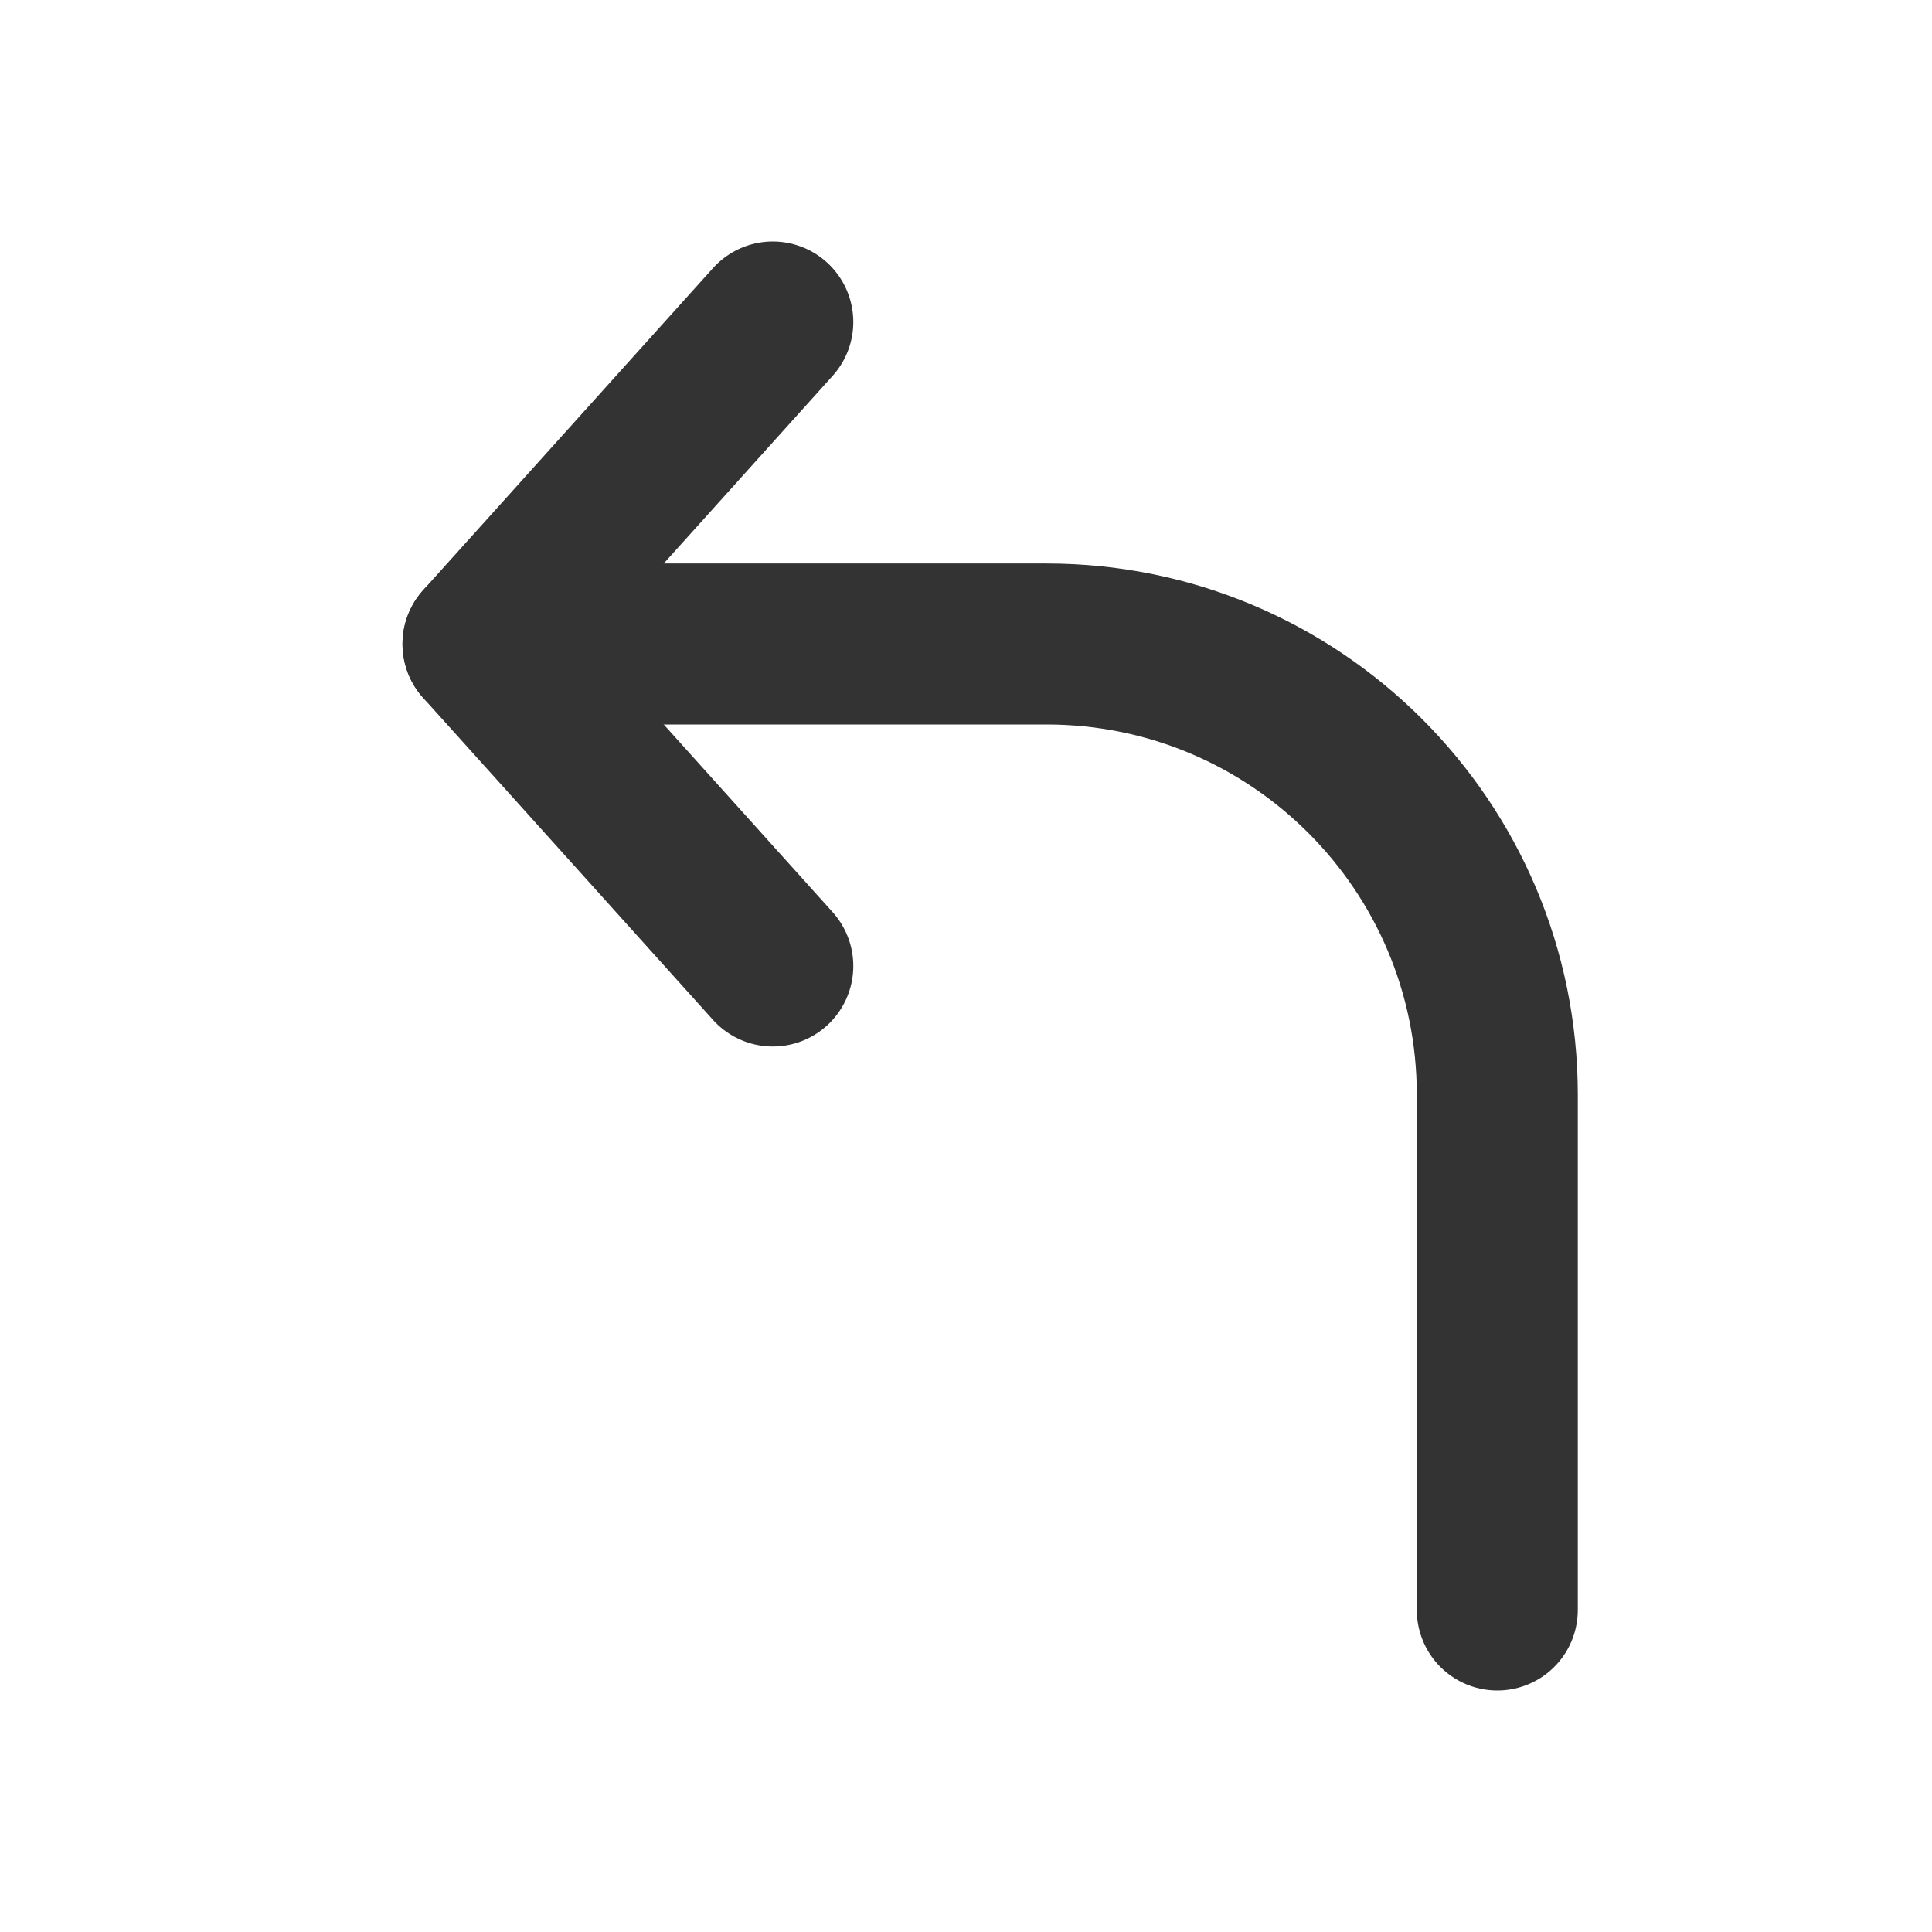
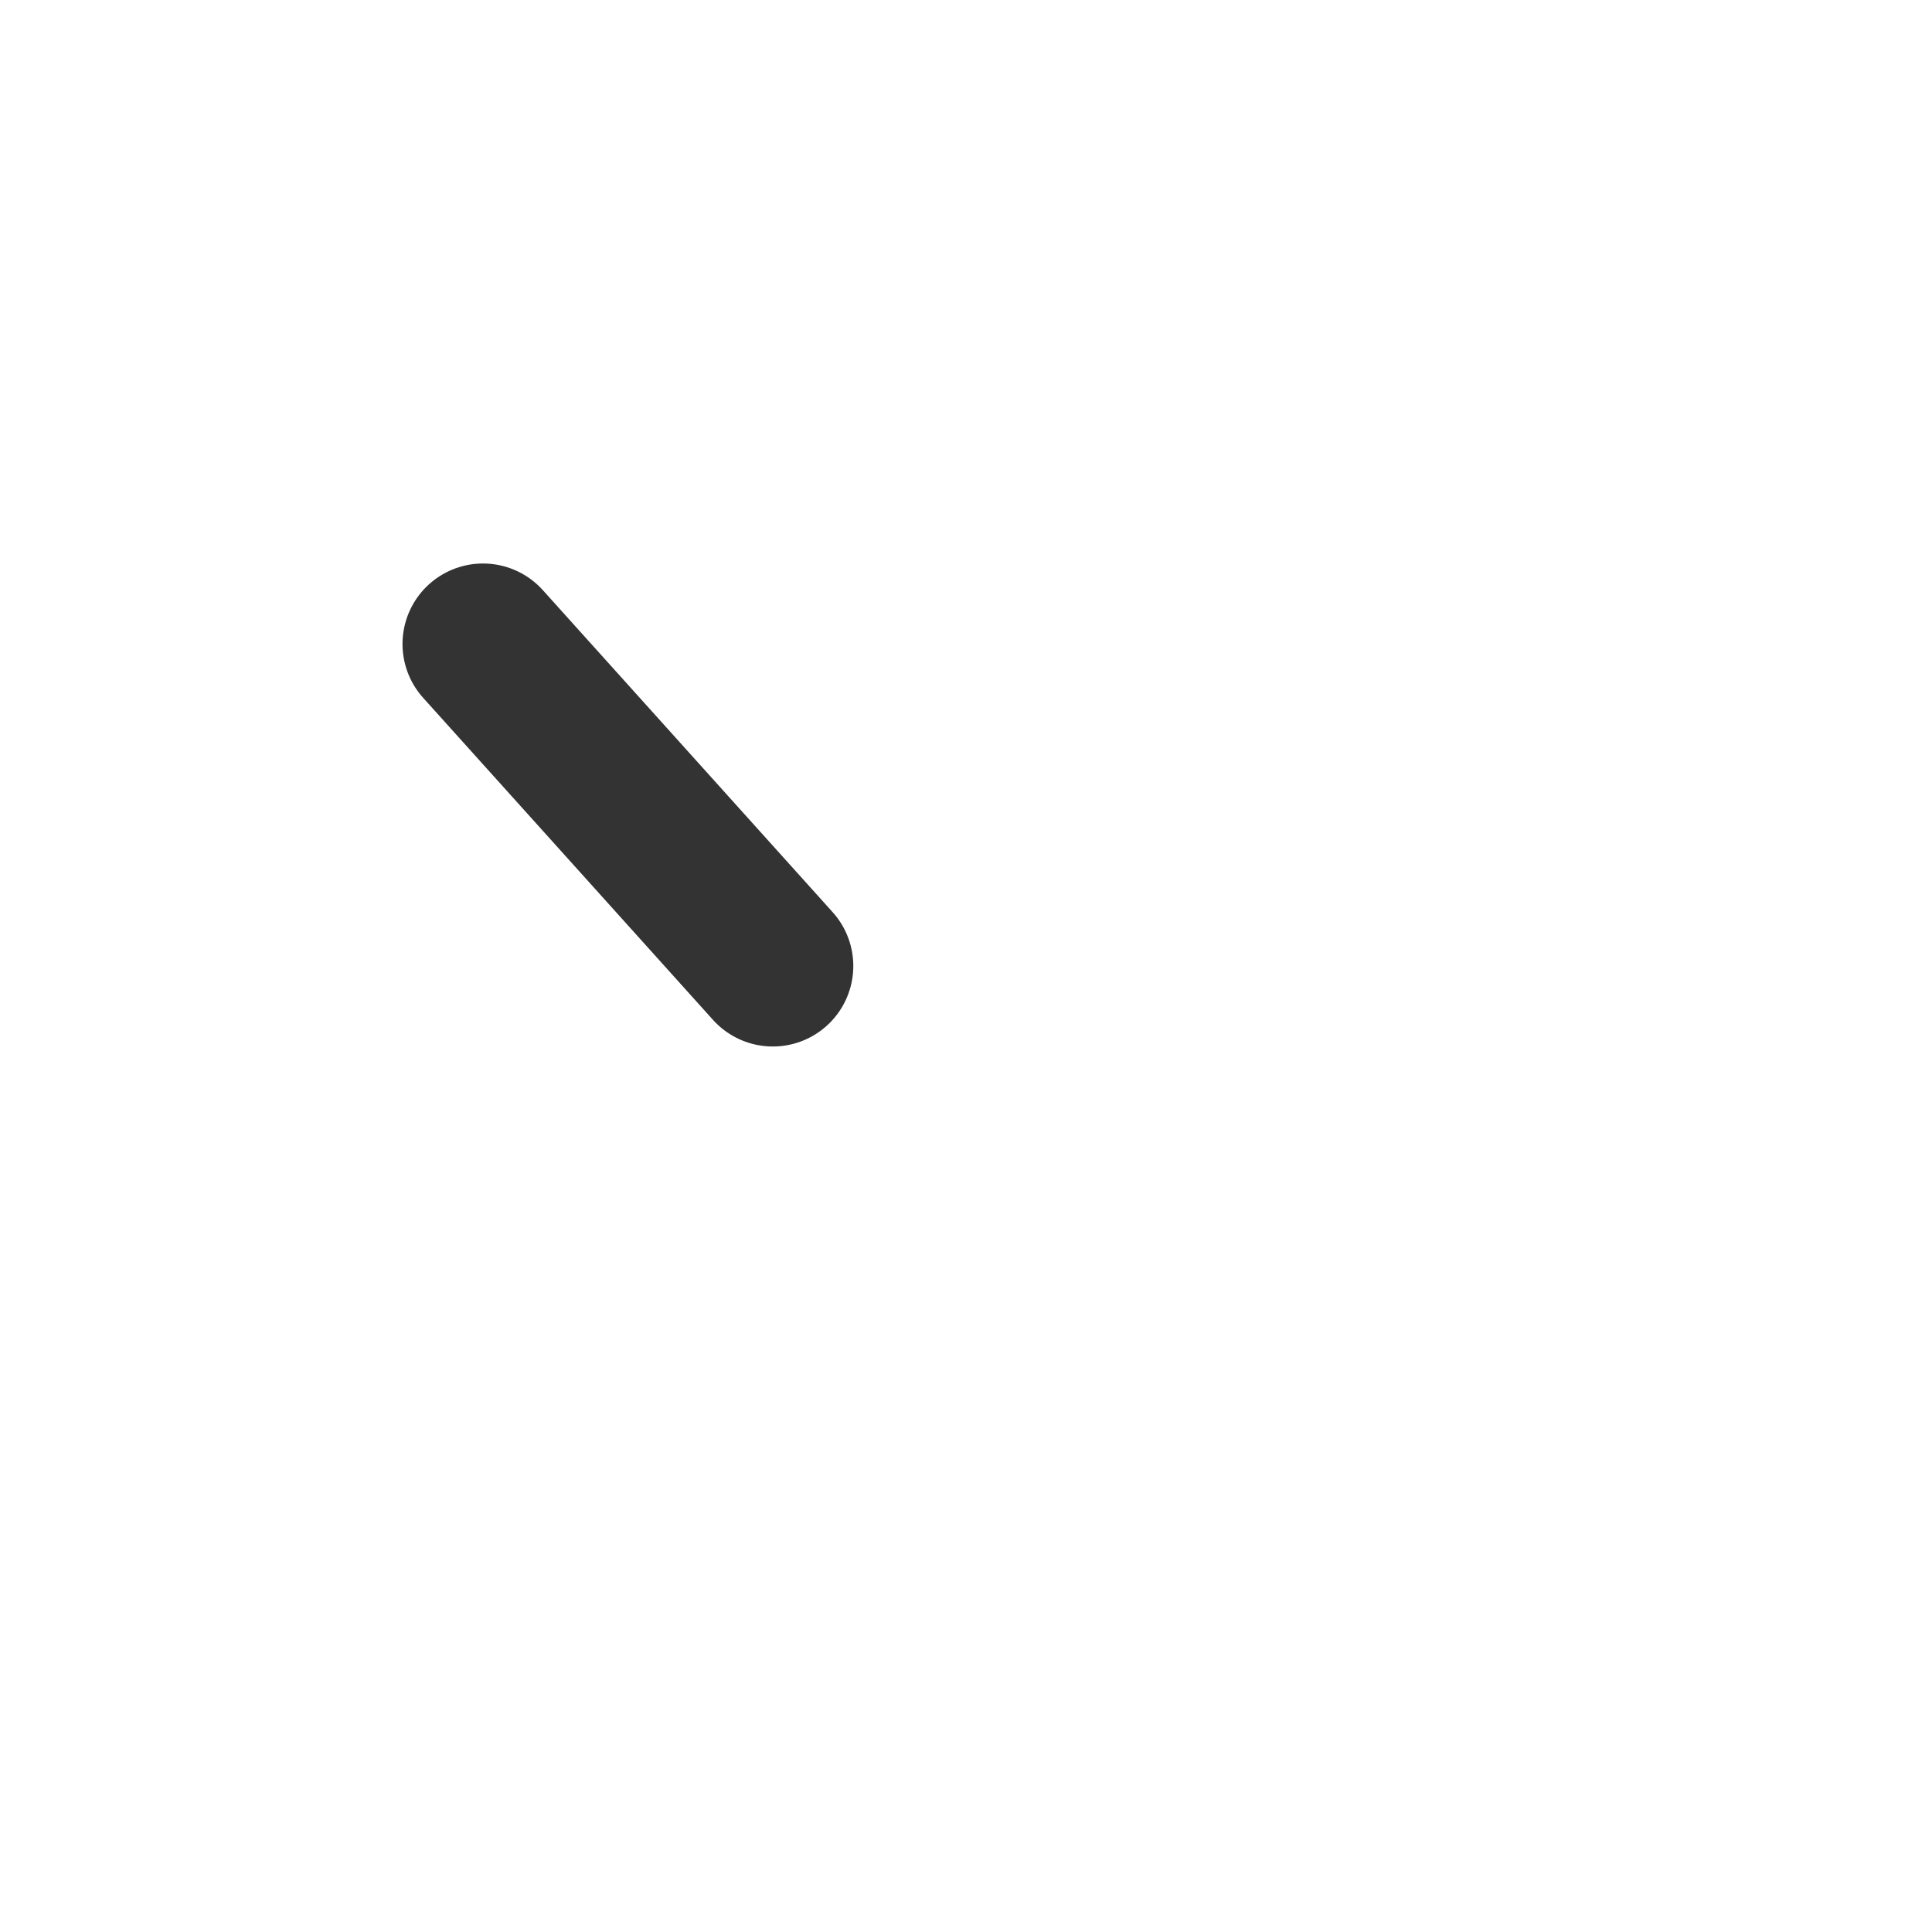
<svg xmlns="http://www.w3.org/2000/svg" width="800px" height="800px" viewBox="0 0 24 24" fill="none">
-   <path d="M18.6 20V13.6C18.6 10.507 16.093 8 13 8H6.6" stroke="#333333" stroke-width="2" stroke-linecap="round" stroke-linejoin="round" />
  <path d="M6 8L9.6 12" stroke="#333333" stroke-width="2" stroke-linecap="round" stroke-linejoin="round" />
-   <path d="M6 8L9.6 4" stroke="#333333" stroke-width="2" stroke-linecap="round" stroke-linejoin="round" />
</svg>